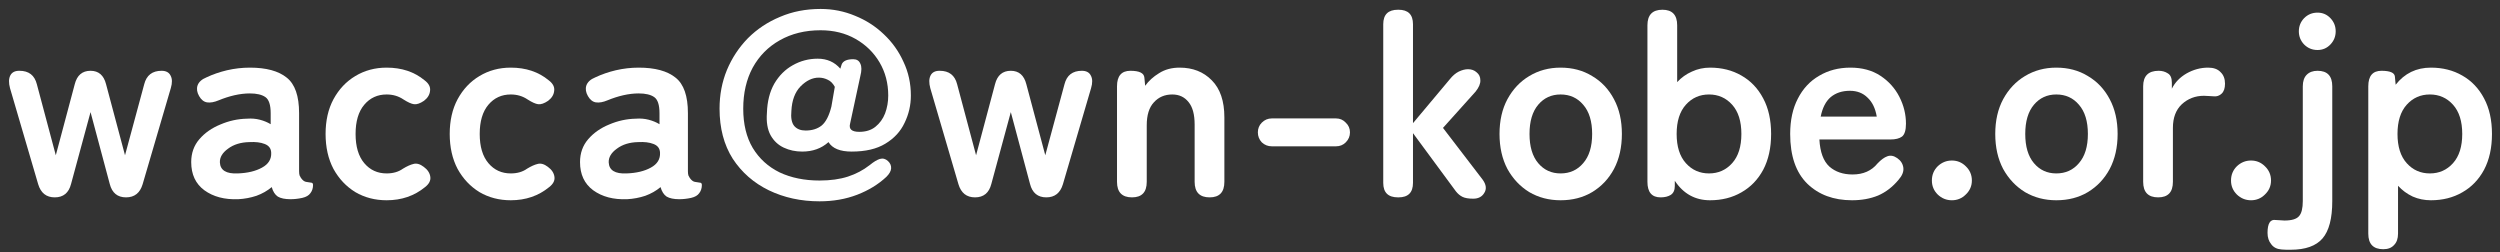
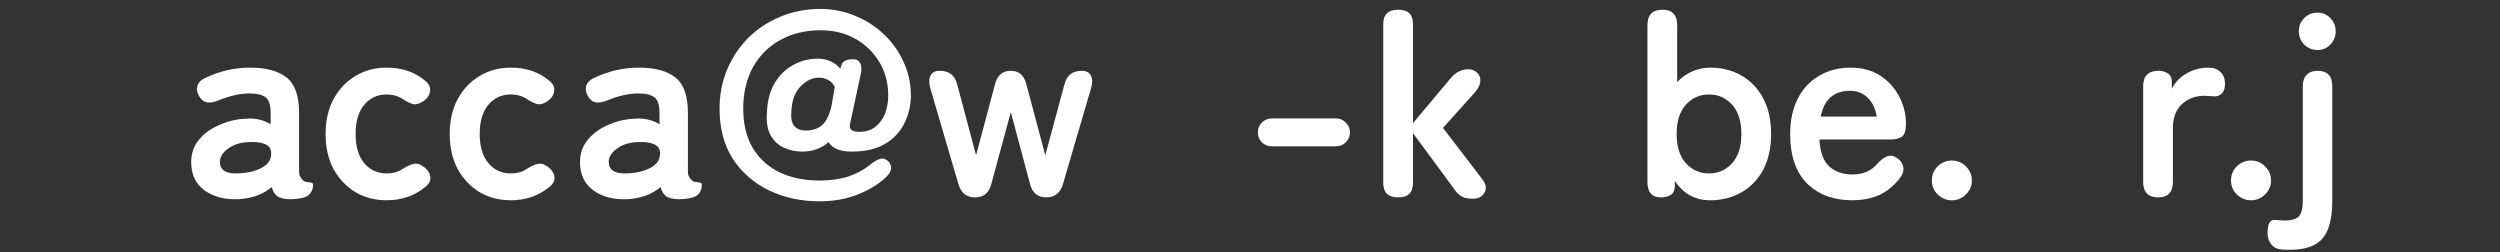
<svg xmlns="http://www.w3.org/2000/svg" width="228" height="23" viewBox="0 0 228 23" fill="none">
  <rect x="0" y="0" width="228" height="23" fill="#333333" stroke="none" />
-   <path d="M217.356 22.728C216.444 22.728 215.988 22.256 215.988 21.312V7.872C215.988 6.928 216.388 6.456 217.188 6.456C217.956 6.456 218.364 6.624 218.412 6.96L218.484 7.728C219.3 6.688 220.372 6.168 221.7 6.168C222.772 6.168 223.724 6.408 224.556 6.888C225.404 7.368 226.068 8.064 226.548 8.976C227.028 9.872 227.268 10.952 227.268 12.216C227.268 13.48 227.028 14.568 226.548 15.48C226.068 16.376 225.404 17.064 224.556 17.544C223.724 18.024 222.772 18.264 221.7 18.264C221.108 18.264 220.556 18.152 220.044 17.928C219.532 17.688 219.084 17.36 218.7 16.944V21.312C218.7 21.76 218.58 22.104 218.34 22.344C218.116 22.6 217.788 22.728 217.356 22.728ZM221.604 15.816C222.452 15.816 223.156 15.504 223.716 14.88C224.276 14.256 224.556 13.368 224.556 12.216C224.556 11.064 224.276 10.176 223.716 9.552C223.156 8.928 222.452 8.616 221.604 8.616C220.756 8.616 220.052 8.928 219.492 9.552C218.932 10.176 218.652 11.064 218.652 12.216C218.652 13.368 218.932 14.256 219.492 14.88C220.052 15.504 220.756 15.816 221.604 15.816Z" fill="white" />
  <path d="M208.911 22.776C208.783 22.776 208.647 22.776 208.503 22.776C208.375 22.776 208.231 22.768 208.071 22.752C207.655 22.72 207.343 22.56 207.135 22.272C206.911 22 206.799 21.656 206.799 21.24C206.799 20.376 207.047 19.984 207.543 20.064C207.671 20.08 207.807 20.088 207.951 20.088C208.079 20.104 208.207 20.112 208.335 20.112C209.007 20.112 209.455 19.976 209.679 19.704C209.903 19.448 210.015 18.992 210.015 18.336V7.872C210.015 7.408 210.135 7.056 210.375 6.816C210.615 6.576 210.943 6.456 211.359 6.456C212.255 6.456 212.703 6.928 212.703 7.872V18.336C212.703 19.92 212.407 21.056 211.815 21.744C211.223 22.432 210.255 22.776 208.911 22.776ZM211.359 4.56C210.879 4.56 210.471 4.392 210.135 4.056C209.815 3.72 209.655 3.32 209.655 2.856C209.655 2.392 209.815 1.992 210.135 1.656C210.471 1.32 210.879 1.152 211.359 1.152C211.823 1.152 212.215 1.32 212.535 1.656C212.855 1.992 213.015 2.392 213.015 2.856C213.015 3.32 212.855 3.72 212.535 4.056C212.215 4.392 211.823 4.56 211.359 4.56Z" fill="white" />
  <path d="M205.293 18.264C204.797 18.264 204.365 18.088 203.997 17.736C203.645 17.384 203.469 16.96 203.469 16.464C203.469 15.952 203.645 15.52 203.997 15.168C204.365 14.816 204.797 14.64 205.293 14.64C205.789 14.64 206.213 14.816 206.565 15.168C206.933 15.52 207.117 15.952 207.117 16.464C207.117 16.96 206.933 17.384 206.565 17.736C206.213 18.088 205.789 18.264 205.293 18.264Z" fill="white" />
  <path d="M196.825 18C195.913 18 195.457 17.528 195.457 16.584V7.872C195.457 6.928 195.929 6.456 196.873 6.456C197.193 6.456 197.473 6.536 197.713 6.696C197.953 6.84 198.073 7.12 198.073 7.536V8.088C198.361 7.512 198.809 7.048 199.417 6.696C200.041 6.344 200.697 6.168 201.385 6.168C201.881 6.168 202.257 6.304 202.513 6.576C202.785 6.832 202.921 7.184 202.921 7.632C202.921 8.048 202.817 8.352 202.609 8.544C202.401 8.736 202.161 8.816 201.889 8.784C201.761 8.768 201.625 8.76 201.481 8.76C201.337 8.744 201.177 8.736 201.001 8.736C200.217 8.736 199.545 8.992 198.985 9.504C198.441 10.016 198.169 10.736 198.169 11.664V16.584C198.169 17.528 197.721 18 196.825 18Z" fill="white" />
-   <path d="M187.535 18.264C186.479 18.264 185.527 18.016 184.679 17.52C183.847 17.008 183.183 16.304 182.687 15.408C182.207 14.496 181.967 13.432 181.967 12.216C181.967 11 182.207 9.944 182.687 9.048C183.183 8.136 183.847 7.432 184.679 6.936C185.527 6.424 186.479 6.168 187.535 6.168C188.623 6.168 189.583 6.424 190.415 6.936C191.263 7.432 191.927 8.136 192.407 9.048C192.887 9.944 193.127 11 193.127 12.216C193.127 13.432 192.887 14.496 192.407 15.408C191.927 16.304 191.263 17.008 190.415 17.52C189.583 18.016 188.623 18.264 187.535 18.264ZM187.535 15.816C188.383 15.816 189.071 15.504 189.599 14.88C190.143 14.256 190.415 13.368 190.415 12.216C190.415 11.064 190.143 10.176 189.599 9.552C189.071 8.928 188.383 8.616 187.535 8.616C186.703 8.616 186.023 8.928 185.495 9.552C184.967 10.176 184.703 11.064 184.703 12.216C184.703 13.368 184.967 14.256 185.495 14.88C186.023 15.504 186.703 15.816 187.535 15.816Z" fill="white" />
  <path d="M178.011 18.264C177.515 18.264 177.083 18.088 176.715 17.736C176.363 17.384 176.188 16.96 176.188 16.464C176.188 15.952 176.363 15.52 176.715 15.168C177.083 14.816 177.515 14.64 178.011 14.64C178.507 14.64 178.931 14.816 179.283 15.168C179.651 15.52 179.835 15.952 179.835 16.464C179.835 16.96 179.651 17.384 179.283 17.736C178.931 18.088 178.507 18.264 178.011 18.264Z" fill="white" />
  <path d="M168.904 18.264C167.224 18.264 165.864 17.76 164.824 16.752C163.784 15.728 163.264 14.216 163.264 12.216C163.264 10.968 163.496 9.896 163.96 9C164.424 8.088 165.072 7.392 165.904 6.912C166.736 6.416 167.688 6.168 168.76 6.168C169.832 6.168 170.744 6.416 171.496 6.912C172.248 7.408 172.824 8.048 173.224 8.832C173.624 9.616 173.824 10.432 173.824 11.28C173.824 11.872 173.704 12.264 173.464 12.456C173.224 12.632 172.872 12.72 172.408 12.72H165.928C165.992 13.872 166.296 14.696 166.84 15.192C167.384 15.672 168.088 15.912 168.952 15.912C169.928 15.912 170.688 15.576 171.232 14.904C171.552 14.568 171.848 14.352 172.12 14.256C172.408 14.144 172.712 14.2 173.032 14.424C173.352 14.648 173.536 14.936 173.584 15.288C173.632 15.64 173.488 16.008 173.152 16.392C172.608 17.048 171.984 17.528 171.28 17.832C170.576 18.12 169.784 18.264 168.904 18.264ZM166.048 10.632H171.16C171.032 9.88 170.752 9.304 170.32 8.904C169.904 8.488 169.368 8.28 168.712 8.28C168.008 8.28 167.424 8.472 166.96 8.856C166.512 9.24 166.208 9.832 166.048 10.632Z" fill="white" />
  <path d="M155.958 18.264C154.598 18.264 153.526 17.672 152.742 16.488V16.968C152.742 17.352 152.614 17.624 152.358 17.784C152.118 17.928 151.814 18 151.446 18C150.646 18 150.246 17.528 150.246 16.584V2.304C150.246 1.36 150.702 0.888 151.614 0.888C152.51 0.888 152.958 1.36 152.958 2.304V7.488C153.342 7.072 153.79 6.752 154.302 6.528C154.814 6.288 155.366 6.168 155.958 6.168C157.03 6.168 157.982 6.408 158.814 6.888C159.662 7.368 160.326 8.064 160.806 8.976C161.286 9.872 161.526 10.952 161.526 12.216C161.526 13.48 161.286 14.568 160.806 15.48C160.326 16.376 159.662 17.064 158.814 17.544C157.982 18.024 157.03 18.264 155.958 18.264ZM155.862 15.816C156.71 15.816 157.414 15.504 157.974 14.88C158.534 14.256 158.814 13.368 158.814 12.216C158.814 11.064 158.534 10.176 157.974 9.552C157.414 8.928 156.71 8.616 155.862 8.616C155.014 8.616 154.31 8.928 153.75 9.552C153.19 10.176 152.91 11.064 152.91 12.216C152.91 13.368 153.19 14.256 153.75 14.88C154.31 15.504 155.014 15.816 155.862 15.816Z" fill="white" />
-   <path d="M142.324 18.264C141.268 18.264 140.316 18.016 139.468 17.52C138.636 17.008 137.972 16.304 137.476 15.408C136.996 14.496 136.756 13.432 136.756 12.216C136.756 11 136.996 9.944 137.476 9.048C137.972 8.136 138.636 7.432 139.468 6.936C140.316 6.424 141.268 6.168 142.324 6.168C143.412 6.168 144.372 6.424 145.204 6.936C146.052 7.432 146.716 8.136 147.196 9.048C147.676 9.944 147.916 11 147.916 12.216C147.916 13.432 147.676 14.496 147.196 15.408C146.716 16.304 146.052 17.008 145.204 17.52C144.372 18.016 143.412 18.264 142.324 18.264ZM142.324 15.816C143.172 15.816 143.86 15.504 144.388 14.88C144.932 14.256 145.204 13.368 145.204 12.216C145.204 11.064 144.932 10.176 144.388 9.552C143.86 8.928 143.172 8.616 142.324 8.616C141.492 8.616 140.812 8.928 140.284 9.552C139.756 10.176 139.492 11.064 139.492 12.216C139.492 13.368 139.756 14.256 140.284 14.88C140.812 15.504 141.492 15.816 142.324 15.816Z" fill="white" />
  <path d="M127.496 18C126.6 18 126.152 17.56 126.152 16.68V2.208C126.152 1.328 126.6 0.888 127.496 0.888H127.544C128.424 0.888 128.864 1.328 128.864 2.208V11.232L132.224 7.224C132.48 6.904 132.752 6.672 133.04 6.528C133.344 6.384 133.624 6.312 133.88 6.312C134.2 6.312 134.464 6.408 134.672 6.6C134.896 6.776 135.008 7.016 135.008 7.32C135.024 7.624 134.88 7.968 134.576 8.352L131.6 11.664L135.224 16.392C135.544 16.84 135.592 17.24 135.368 17.592C135.16 17.944 134.824 18.12 134.36 18.12C133.928 18.12 133.6 18.064 133.376 17.952C133.152 17.84 132.952 17.672 132.776 17.448L128.864 12.144V16.68C128.864 17.56 128.424 18 127.544 18H127.496Z" fill="white" />
  <path d="M115.989 13.344C115.637 13.344 115.333 13.224 115.077 12.984C114.837 12.728 114.717 12.424 114.717 12.072C114.717 11.72 114.837 11.424 115.077 11.184C115.333 10.928 115.637 10.8 115.989 10.8H121.845C122.197 10.8 122.493 10.928 122.733 11.184C122.989 11.424 123.117 11.72 123.117 12.072C123.117 12.424 122.989 12.728 122.733 12.984C122.493 13.224 122.197 13.344 121.845 13.344H115.989Z" fill="white" />
-   <path d="M103.239 18C102.327 18 101.871 17.528 101.871 16.584V7.872C101.871 6.928 102.279 6.456 103.095 6.456C103.911 6.456 104.335 6.664 104.367 7.08L104.439 7.824C104.759 7.376 105.183 6.992 105.711 6.672C106.239 6.336 106.863 6.168 107.583 6.168C108.783 6.168 109.759 6.552 110.511 7.32C111.279 8.088 111.663 9.216 111.663 10.704V16.584C111.663 17.528 111.215 18 110.319 18C109.407 18 108.951 17.528 108.951 16.584V11.352C108.951 10.44 108.767 9.76 108.399 9.312C108.031 8.848 107.535 8.616 106.911 8.616C106.223 8.616 105.663 8.856 105.231 9.336C104.799 9.8 104.583 10.496 104.583 11.424V16.584C104.583 17.528 104.135 18 103.239 18Z" fill="white" />
  <path d="M88.922 18C88.154 18 87.65 17.6 87.41 16.8L84.842 8.04C84.714 7.56 84.722 7.176 84.866 6.888C85.01 6.6 85.282 6.456 85.682 6.456H85.706C86.554 6.456 87.082 6.864 87.29 7.68L89.018 14.16L90.746 7.68C90.954 6.864 91.434 6.456 92.186 6.456C92.922 6.456 93.394 6.864 93.602 7.68L95.33 14.16L97.082 7.68C97.29 6.864 97.818 6.456 98.666 6.456C99.066 6.456 99.338 6.6 99.482 6.888C99.642 7.176 99.65 7.56 99.506 8.04L96.938 16.8C96.698 17.6 96.194 18 95.426 18C94.642 18 94.146 17.592 93.938 16.776L92.186 10.224L90.41 16.776C90.202 17.592 89.706 18 88.922 18Z" fill="white" />
  <path d="M74.743 18.36C73.047 18.36 71.503 18.024 70.111 17.352C68.735 16.68 67.639 15.72 66.823 14.472C66.023 13.208 65.623 11.688 65.623 9.912C65.623 8.648 65.847 7.472 66.295 6.384C66.759 5.28 67.399 4.312 68.215 3.48C69.047 2.648 70.023 2 71.143 1.536C72.263 1.056 73.495 0.816 74.839 0.816C75.943 0.816 76.991 1.024 77.983 1.44C78.975 1.84 79.847 2.4 80.599 3.12C81.367 3.84 81.967 4.68 82.399 5.64C82.847 6.584 83.071 7.608 83.071 8.712C83.071 9.592 82.879 10.424 82.495 11.208C82.127 11.992 81.543 12.624 80.743 13.104C79.959 13.584 78.935 13.824 77.671 13.824C76.615 13.824 75.911 13.536 75.559 12.96C74.919 13.536 74.119 13.824 73.159 13.824C72.551 13.824 71.991 13.704 71.479 13.464C70.967 13.224 70.567 12.848 70.279 12.336C69.991 11.808 69.879 11.128 69.943 10.296C69.975 9.256 70.199 8.368 70.615 7.632C71.047 6.896 71.607 6.336 72.295 5.952C72.999 5.552 73.759 5.352 74.575 5.352C75.423 5.352 76.111 5.656 76.639 6.264L76.759 5.88C76.887 5.56 77.239 5.4 77.815 5.4C78.135 5.4 78.351 5.536 78.463 5.808C78.591 6.064 78.591 6.44 78.463 6.936L77.527 11.28C77.399 11.776 77.679 12.024 78.367 12.024C78.959 12.024 79.447 11.872 79.831 11.568C80.231 11.248 80.527 10.84 80.719 10.344C80.911 9.832 81.007 9.288 81.007 8.712C81.007 7.592 80.743 6.584 80.215 5.688C79.687 4.792 78.959 4.08 78.031 3.552C77.103 3.024 76.039 2.76 74.839 2.76C73.431 2.76 72.191 3.064 71.119 3.672C70.063 4.264 69.239 5.096 68.647 6.168C68.071 7.24 67.783 8.488 67.783 9.912C67.783 11.32 68.071 12.512 68.647 13.488C69.239 14.464 70.055 15.208 71.095 15.72C72.151 16.216 73.367 16.464 74.743 16.464C75.735 16.464 76.599 16.344 77.335 16.104C78.071 15.864 78.735 15.512 79.327 15.048C79.679 14.76 79.983 14.576 80.239 14.496C80.511 14.416 80.759 14.48 80.983 14.688C81.191 14.88 81.287 15.104 81.271 15.36C81.255 15.6 81.111 15.856 80.839 16.128C80.103 16.816 79.215 17.36 78.175 17.76C77.135 18.16 75.991 18.36 74.743 18.36ZM73.471 11.904C74.063 11.904 74.551 11.752 74.935 11.448C75.319 11.128 75.615 10.552 75.823 9.72L76.135 7.92C75.959 7.6 75.743 7.384 75.487 7.272C75.231 7.144 74.959 7.08 74.671 7.08C74.095 7.08 73.543 7.344 73.015 7.872C72.503 8.4 72.223 9.144 72.175 10.104C72.111 10.744 72.199 11.208 72.439 11.496C72.679 11.768 73.023 11.904 73.471 11.904Z" fill="white" />
  <path d="M57.194 18.168C55.946 18.216 54.914 17.944 54.098 17.352C53.298 16.76 52.898 15.904 52.898 14.784C52.898 13.968 53.146 13.272 53.642 12.696C54.138 12.12 54.778 11.672 55.562 11.352C56.346 11.016 57.154 10.84 57.986 10.824C58.402 10.792 58.794 10.824 59.162 10.92C59.53 11.016 59.858 11.152 60.146 11.328V10.32C60.146 9.568 59.986 9.08 59.666 8.856C59.346 8.632 58.874 8.52 58.25 8.52C57.802 8.52 57.33 8.576 56.834 8.688C56.354 8.8 55.882 8.952 55.418 9.144C55.002 9.32 54.642 9.384 54.338 9.336C54.05 9.288 53.81 9.096 53.618 8.76C53.426 8.424 53.378 8.104 53.474 7.8C53.586 7.48 53.858 7.232 54.29 7.056C54.866 6.784 55.49 6.568 56.162 6.408C56.85 6.248 57.546 6.168 58.25 6.168C59.738 6.168 60.858 6.472 61.61 7.08C62.362 7.672 62.738 8.752 62.738 10.32V15.624C62.738 15.784 62.754 15.912 62.786 16.008C62.834 16.104 62.874 16.176 62.906 16.224C63.05 16.432 63.202 16.552 63.362 16.584C63.538 16.616 63.69 16.64 63.818 16.656C63.946 16.656 64.01 16.728 64.01 16.872C64.01 17.16 63.93 17.408 63.77 17.616C63.626 17.824 63.378 17.968 63.026 18.048C62.658 18.128 62.298 18.168 61.946 18.168C61.45 18.168 61.066 18.088 60.794 17.928C60.538 17.752 60.354 17.464 60.242 17.064C59.842 17.4 59.378 17.664 58.85 17.856C58.322 18.032 57.77 18.136 57.194 18.168ZM57.146 15.816C58.042 15.784 58.778 15.608 59.354 15.288C59.946 14.968 60.226 14.512 60.194 13.92C60.178 13.536 59.978 13.272 59.594 13.128C59.226 12.984 58.762 12.928 58.202 12.96C57.418 12.976 56.77 13.176 56.258 13.56C55.746 13.928 55.498 14.344 55.514 14.808C55.546 15.528 56.09 15.864 57.146 15.816Z" fill="white" />
  <path d="M46.582 18.264C45.526 18.264 44.574 18.016 43.726 17.52C42.894 17.008 42.23 16.304 41.734 15.408C41.254 14.496 41.014 13.432 41.014 12.216C41.014 11 41.254 9.944 41.734 9.048C42.23 8.136 42.894 7.432 43.726 6.936C44.574 6.424 45.526 6.168 46.582 6.168C47.958 6.168 49.11 6.552 50.038 7.32C50.422 7.608 50.59 7.928 50.542 8.28C50.51 8.632 50.326 8.936 49.99 9.192C49.638 9.432 49.334 9.536 49.078 9.504C48.838 9.472 48.518 9.328 48.118 9.072C47.67 8.768 47.158 8.616 46.582 8.616C45.75 8.616 45.07 8.928 44.542 9.552C44.014 10.176 43.75 11.064 43.75 12.216C43.75 13.368 44.014 14.256 44.542 14.88C45.07 15.504 45.75 15.816 46.582 15.816C47.174 15.816 47.67 15.672 48.07 15.384C48.438 15.16 48.758 15.016 49.03 14.952C49.318 14.872 49.63 14.96 49.966 15.216C50.318 15.472 50.518 15.776 50.566 16.128C50.614 16.464 50.454 16.776 50.086 17.064C49.11 17.864 47.942 18.264 46.582 18.264Z" fill="white" />
  <path d="M35.261 18.264C34.205 18.264 33.253 18.016 32.405 17.52C31.573 17.008 30.909 16.304 30.413 15.408C29.933 14.496 29.693 13.432 29.693 12.216C29.693 11 29.933 9.944 30.413 9.048C30.909 8.136 31.573 7.432 32.405 6.936C33.253 6.424 34.205 6.168 35.261 6.168C36.637 6.168 37.789 6.552 38.717 7.32C39.101 7.608 39.269 7.928 39.221 8.28C39.189 8.632 39.005 8.936 38.669 9.192C38.317 9.432 38.013 9.536 37.757 9.504C37.517 9.472 37.197 9.328 36.797 9.072C36.349 8.768 35.837 8.616 35.261 8.616C34.429 8.616 33.749 8.928 33.221 9.552C32.693 10.176 32.429 11.064 32.429 12.216C32.429 13.368 32.693 14.256 33.221 14.88C33.749 15.504 34.429 15.816 35.261 15.816C35.853 15.816 36.349 15.672 36.749 15.384C37.117 15.16 37.437 15.016 37.709 14.952C37.997 14.872 38.309 14.96 38.645 15.216C38.997 15.472 39.197 15.776 39.245 16.128C39.293 16.464 39.133 16.776 38.765 17.064C37.789 17.864 36.621 18.264 35.261 18.264Z" fill="white" />
  <path d="M21.733 18.168C20.485 18.216 19.453 17.944 18.637 17.352C17.837 16.76 17.438 15.904 17.438 14.784C17.438 13.968 17.686 13.272 18.181 12.696C18.677 12.12 19.317 11.672 20.102 11.352C20.886 11.016 21.694 10.84 22.526 10.824C22.942 10.792 23.334 10.824 23.701 10.92C24.07 11.016 24.398 11.152 24.686 11.328V10.32C24.686 9.568 24.526 9.08 24.206 8.856C23.886 8.632 23.413 8.52 22.79 8.52C22.341 8.52 21.869 8.576 21.373 8.688C20.893 8.8 20.422 8.952 19.957 9.144C19.541 9.32 19.181 9.384 18.878 9.336C18.59 9.288 18.349 9.096 18.157 8.76C17.965 8.424 17.918 8.104 18.014 7.8C18.125 7.48 18.398 7.232 18.829 7.056C19.405 6.784 20.029 6.568 20.701 6.408C21.39 6.248 22.085 6.168 22.79 6.168C24.277 6.168 25.398 6.472 26.149 7.08C26.901 7.672 27.277 8.752 27.277 10.32V15.624C27.277 15.784 27.294 15.912 27.326 16.008C27.373 16.104 27.413 16.176 27.445 16.224C27.59 16.432 27.741 16.552 27.901 16.584C28.078 16.616 28.23 16.64 28.358 16.656C28.485 16.656 28.549 16.728 28.549 16.872C28.549 17.16 28.47 17.408 28.309 17.616C28.166 17.824 27.918 17.968 27.566 18.048C27.198 18.128 26.837 18.168 26.485 18.168C25.989 18.168 25.605 18.088 25.334 17.928C25.078 17.752 24.893 17.464 24.782 17.064C24.381 17.4 23.918 17.664 23.39 17.856C22.861 18.032 22.309 18.136 21.733 18.168ZM21.686 15.816C22.581 15.784 23.317 15.608 23.893 15.288C24.485 14.968 24.765 14.512 24.733 13.92C24.718 13.536 24.517 13.272 24.134 13.128C23.765 12.984 23.302 12.928 22.741 12.96C21.957 12.976 21.309 13.176 20.797 13.56C20.285 13.928 20.038 14.344 20.053 14.808C20.085 15.528 20.63 15.864 21.686 15.816Z" fill="white" />
-   <path d="M4.993 18C4.225 18 3.721 17.6 3.481 16.8L0.913 8.04C0.785 7.56 0.793 7.176 0.937 6.888C1.081 6.6 1.353 6.456 1.753 6.456H1.777C2.625 6.456 3.153 6.864 3.361 7.68L5.089 14.16L6.817 7.68C7.025 6.864 7.505 6.456 8.257 6.456C8.993 6.456 9.465 6.864 9.673 7.68L11.401 14.16L13.153 7.68C13.361 6.864 13.889 6.456 14.737 6.456C15.137 6.456 15.409 6.6 15.553 6.888C15.713 7.176 15.721 7.56 15.577 8.04L13.009 16.8C12.769 17.6 12.265 18 11.497 18C10.713 18 10.217 17.592 10.009 16.776L8.257 10.224L6.481 16.776C6.273 17.592 5.777 18 4.993 18Z" fill="white" />
</svg>